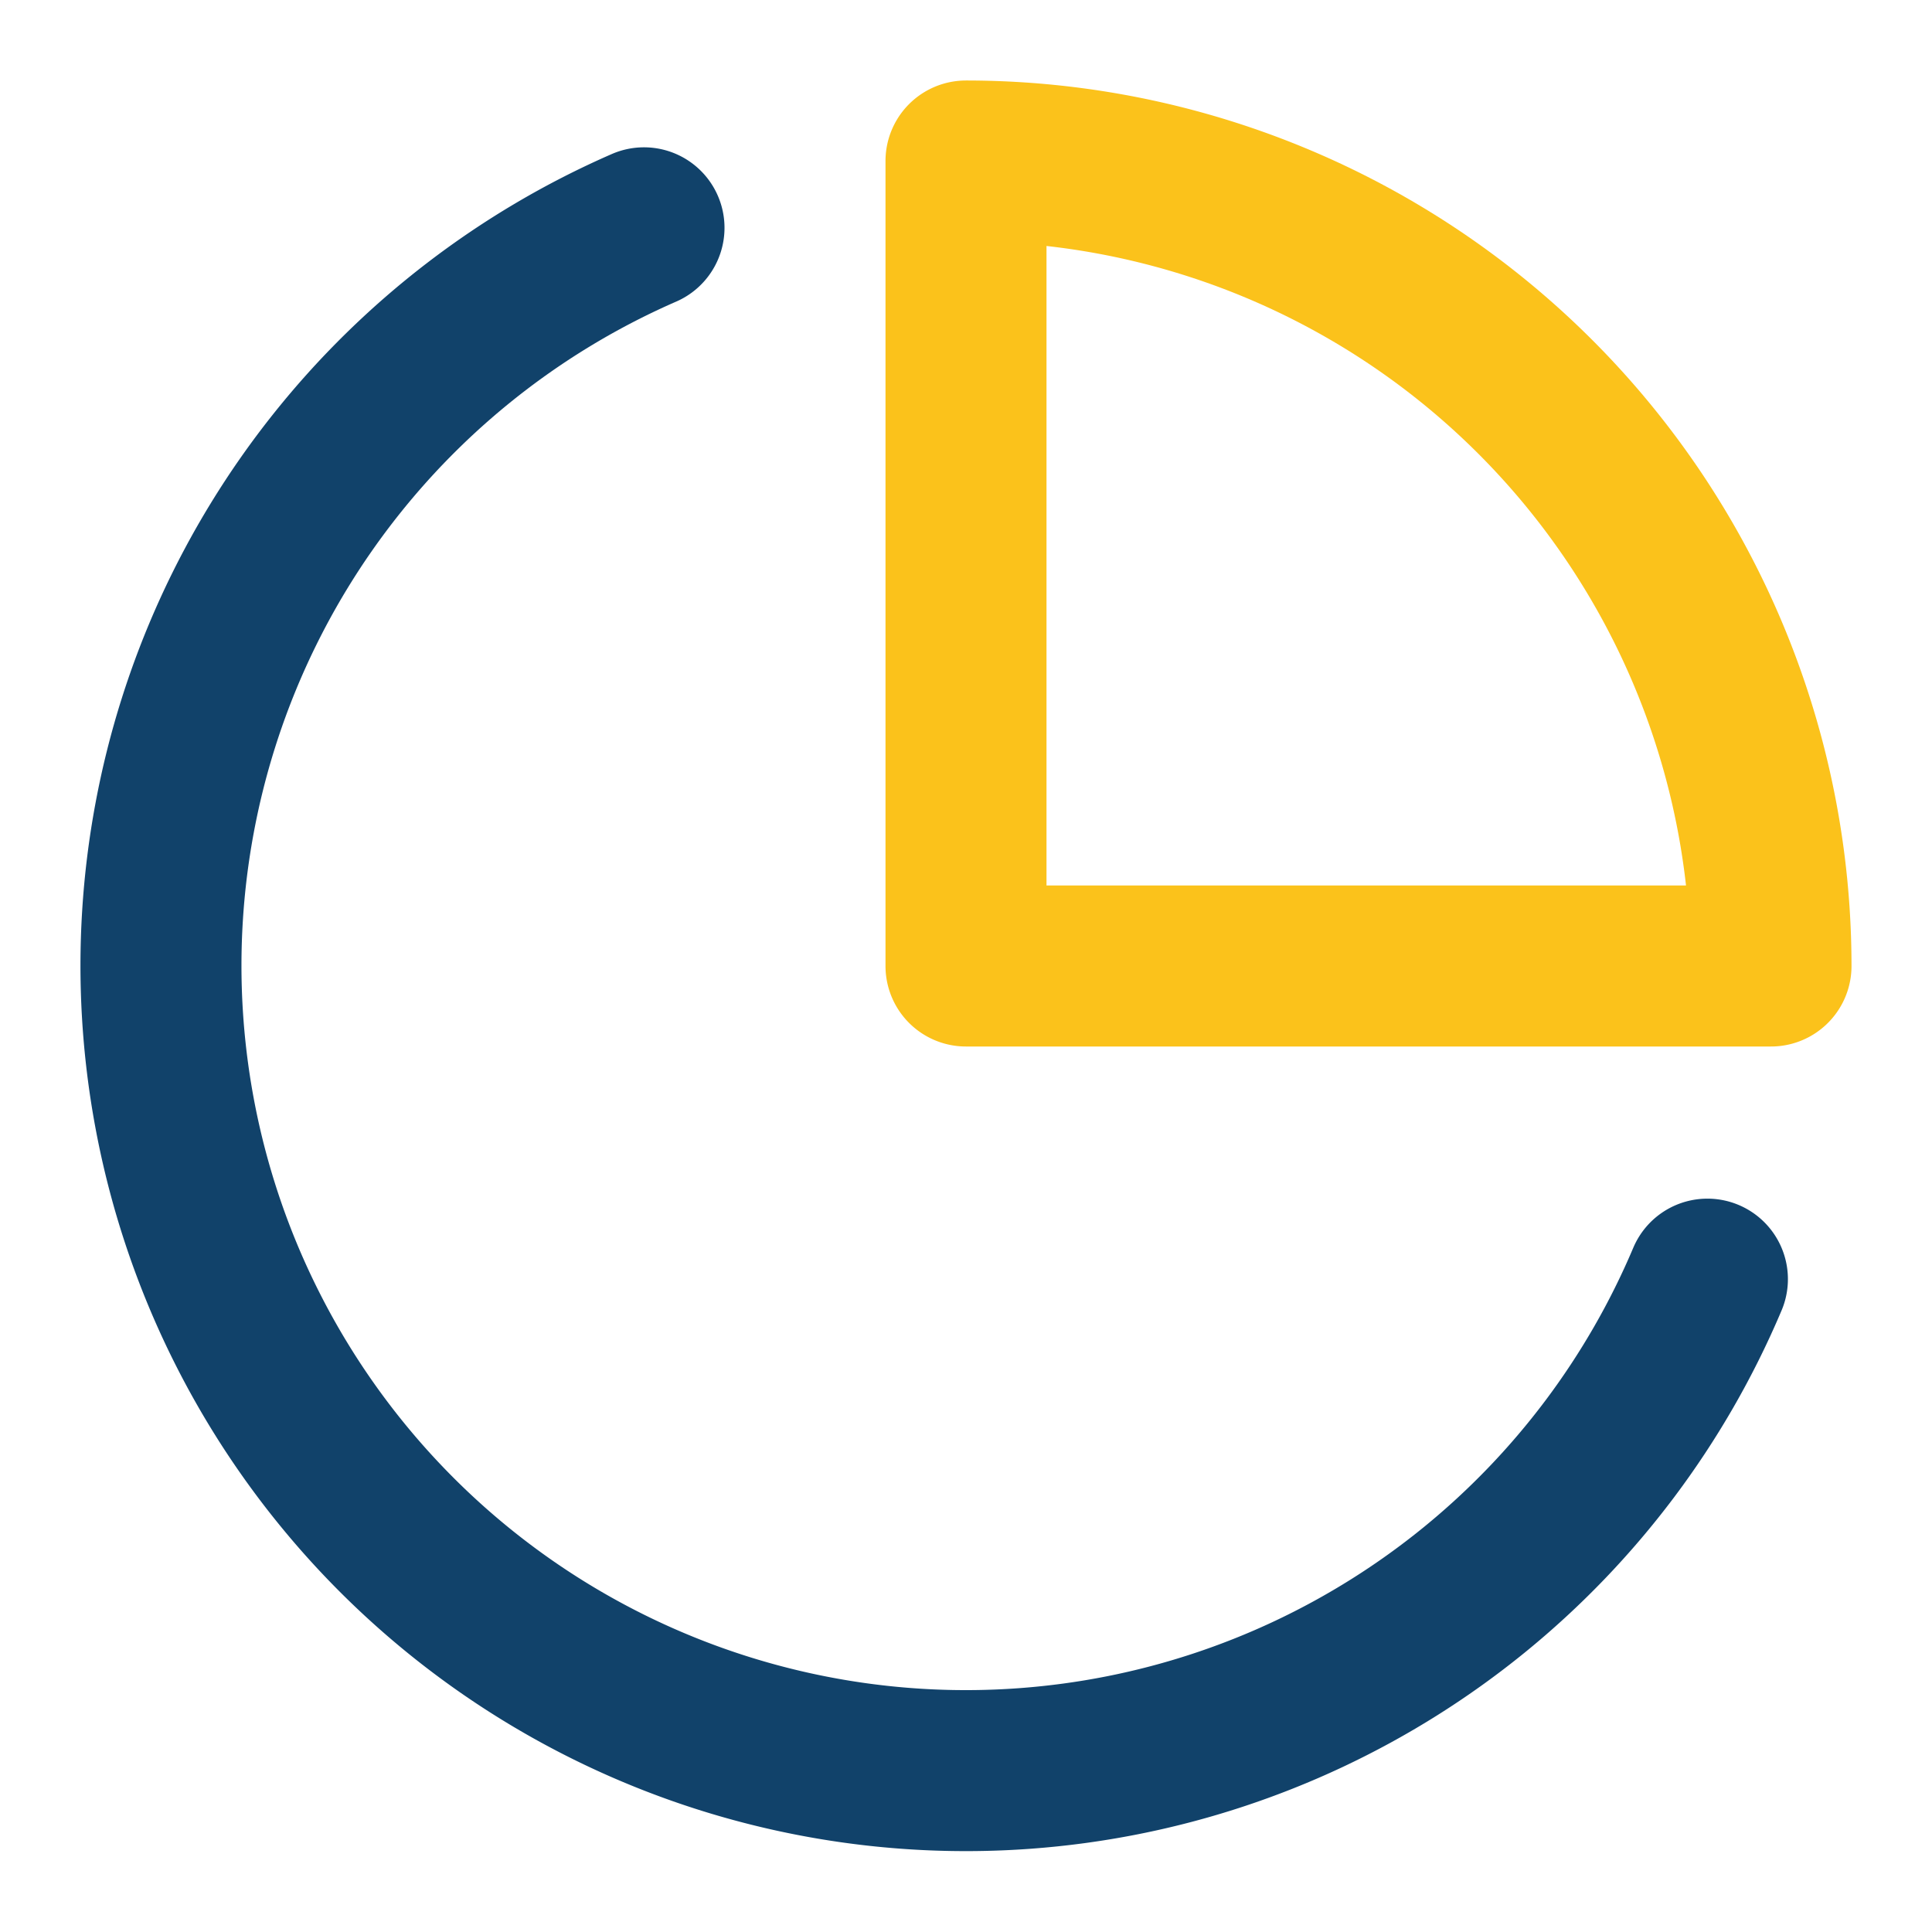
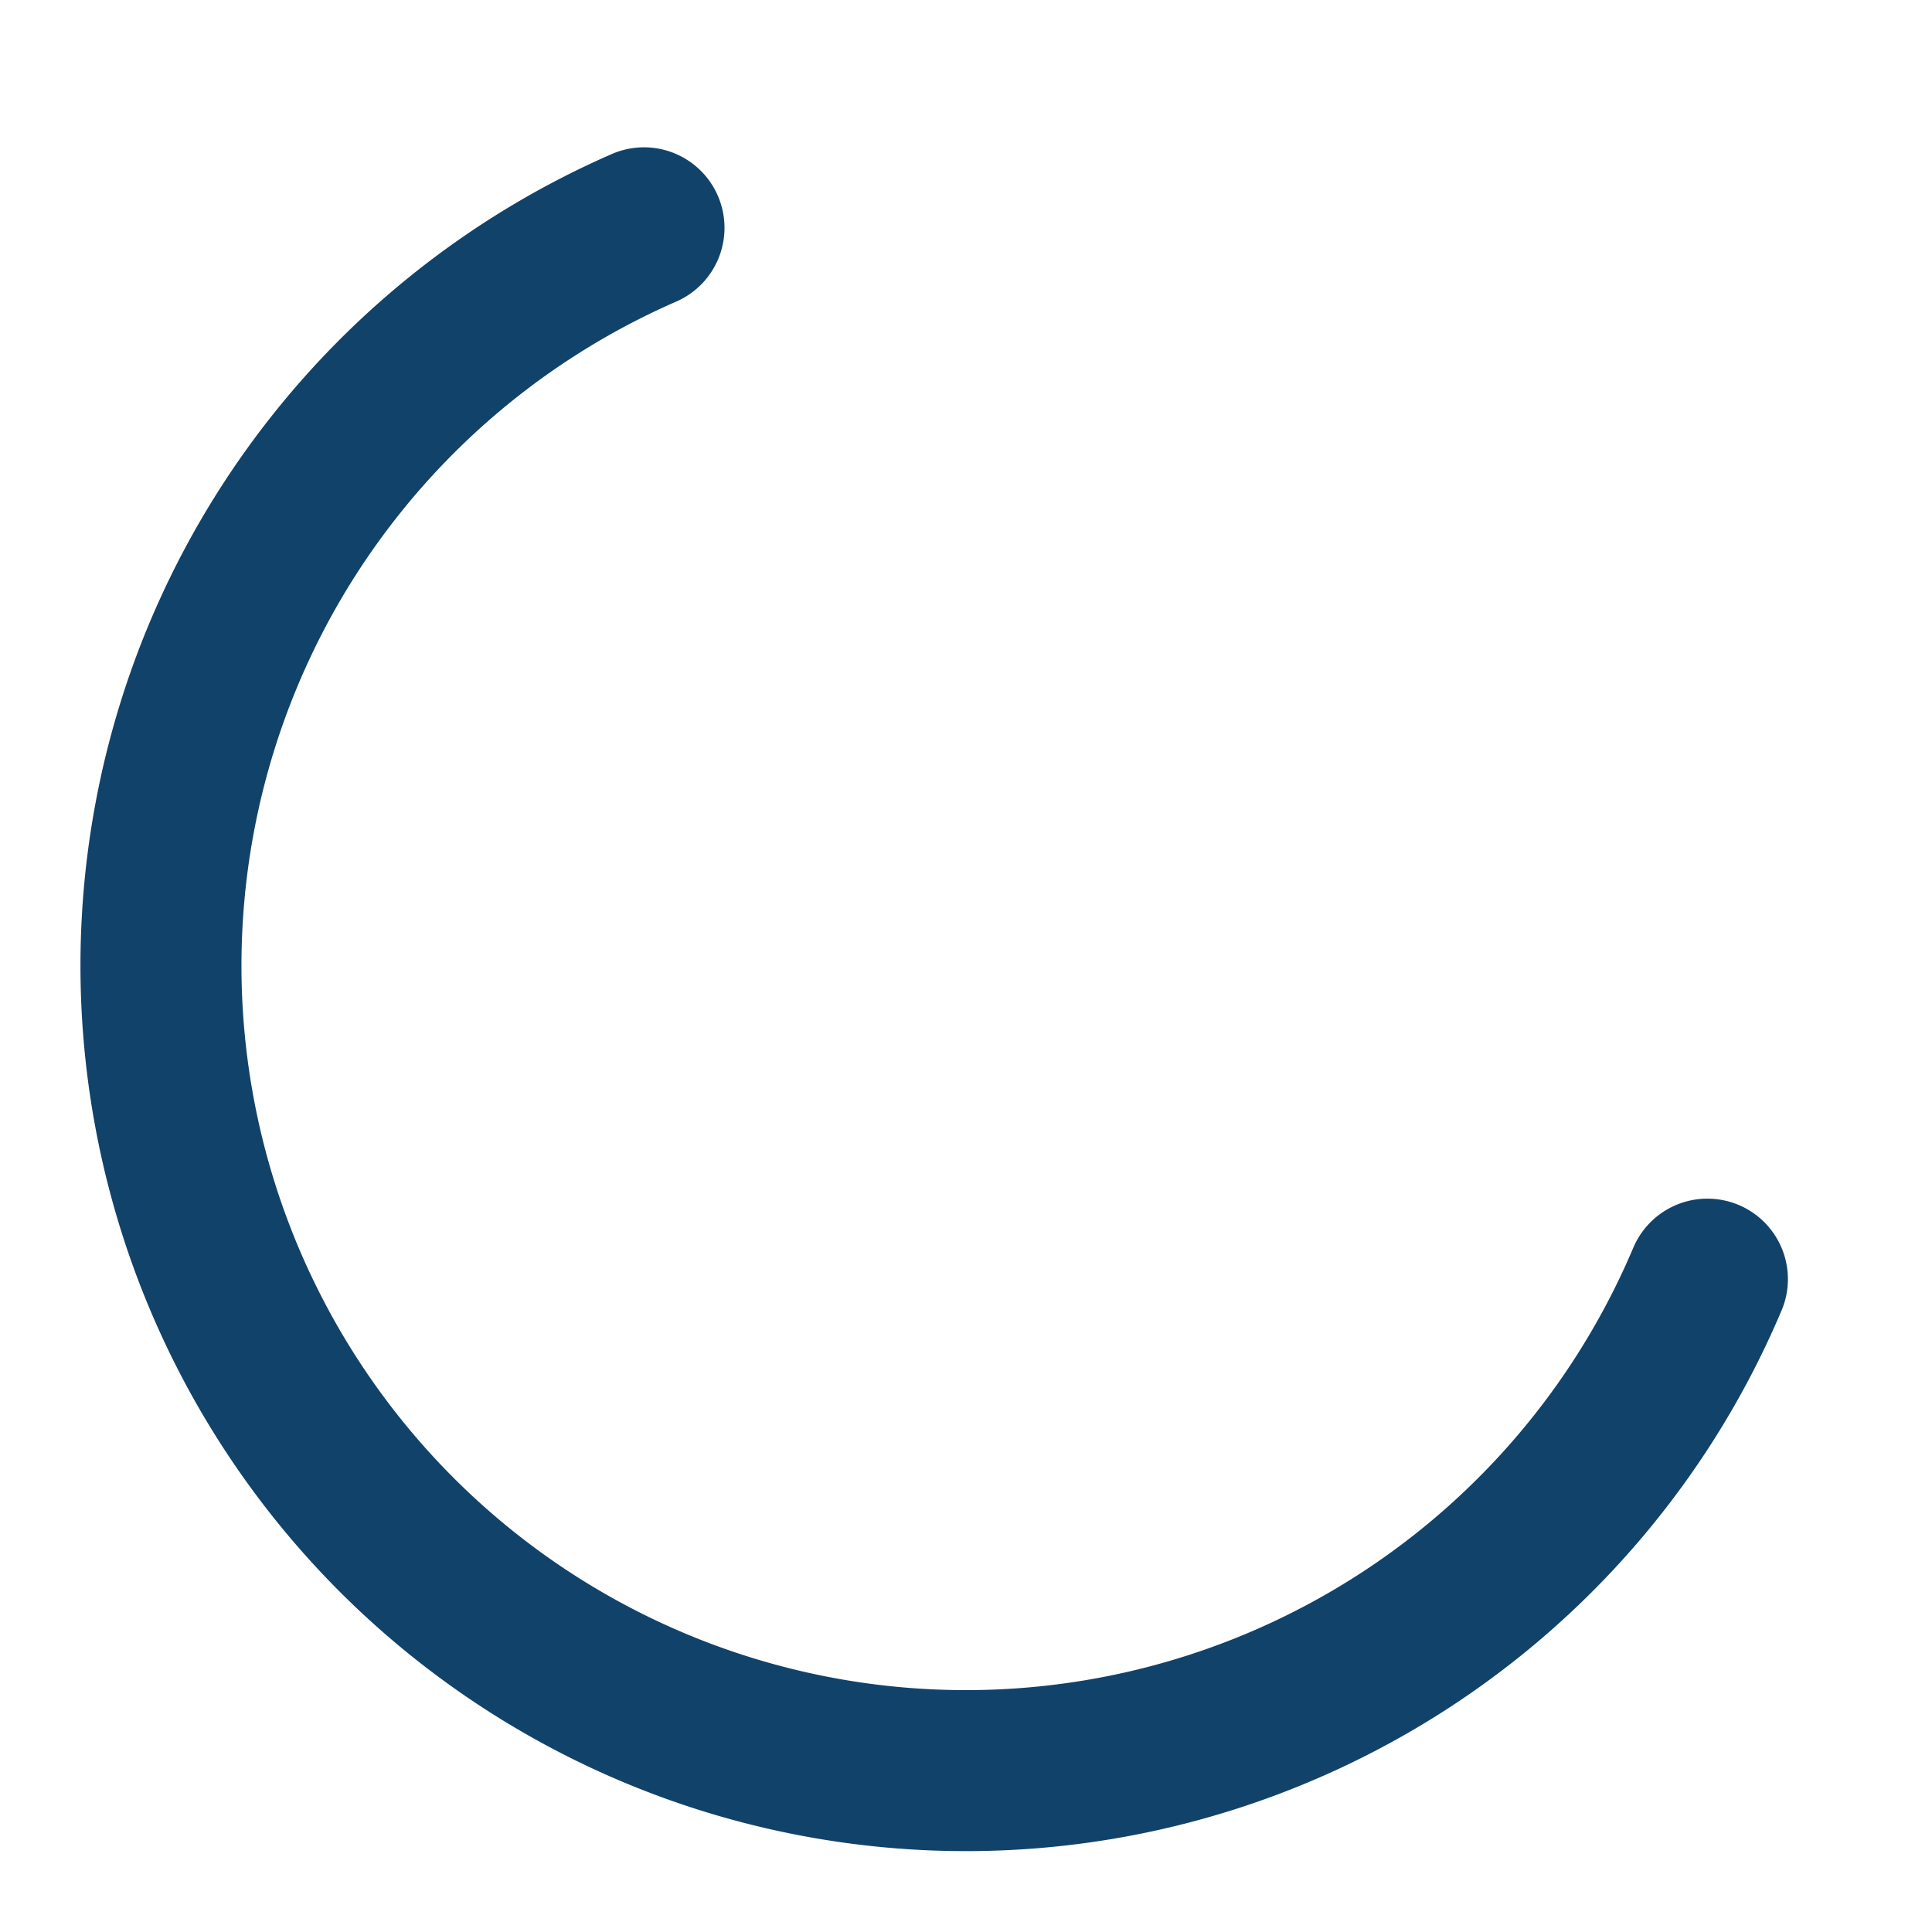
<svg xmlns="http://www.w3.org/2000/svg" data-aos="fade-in" data-aos-duration="2500" fill="none" height="50" id="icon-pie-chart" stroke="#11426a" stroke-linecap="round" stroke-linejoin="round" stroke-width="2" viewBox="0 0 24 24" width="50" class="aos-init aos-animate">
  <path d="M21.21 15.89A10 10 0 1 1 8 2.83" />
-   <path class="chart-data" d="M22 12A10 10 0 0 0 12 2v10z" stroke="#fbc21b" />
</svg>